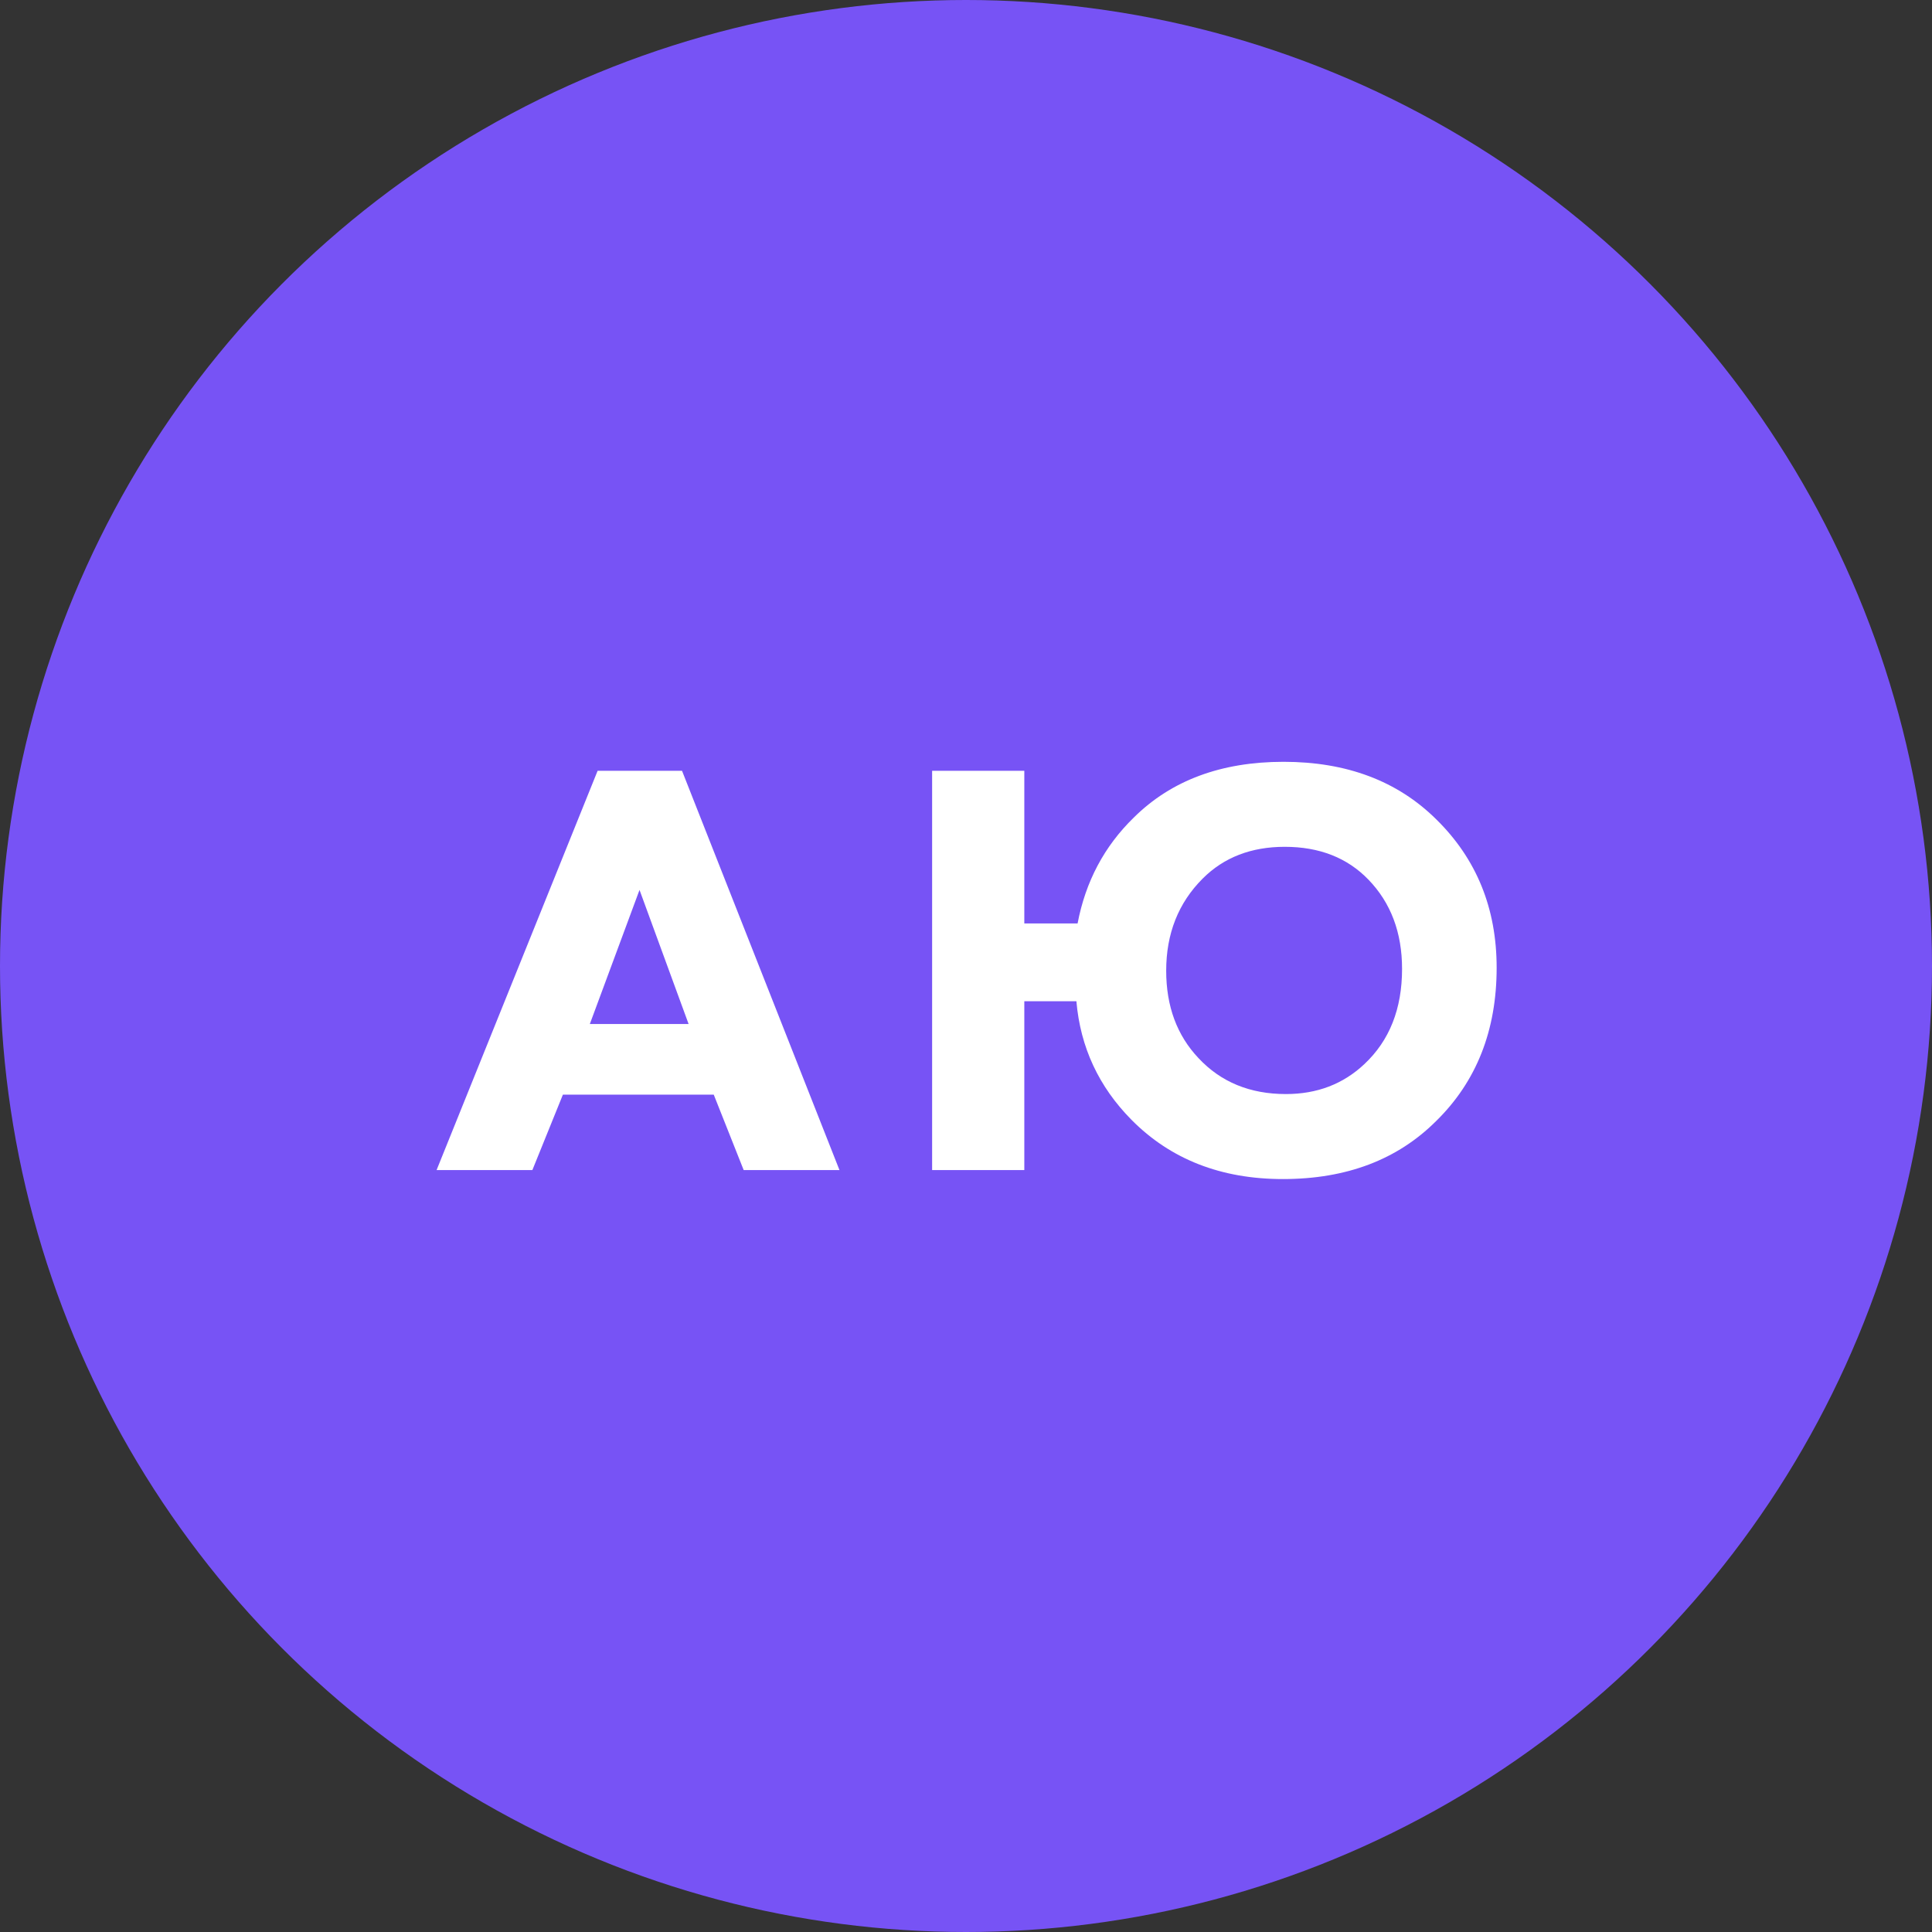
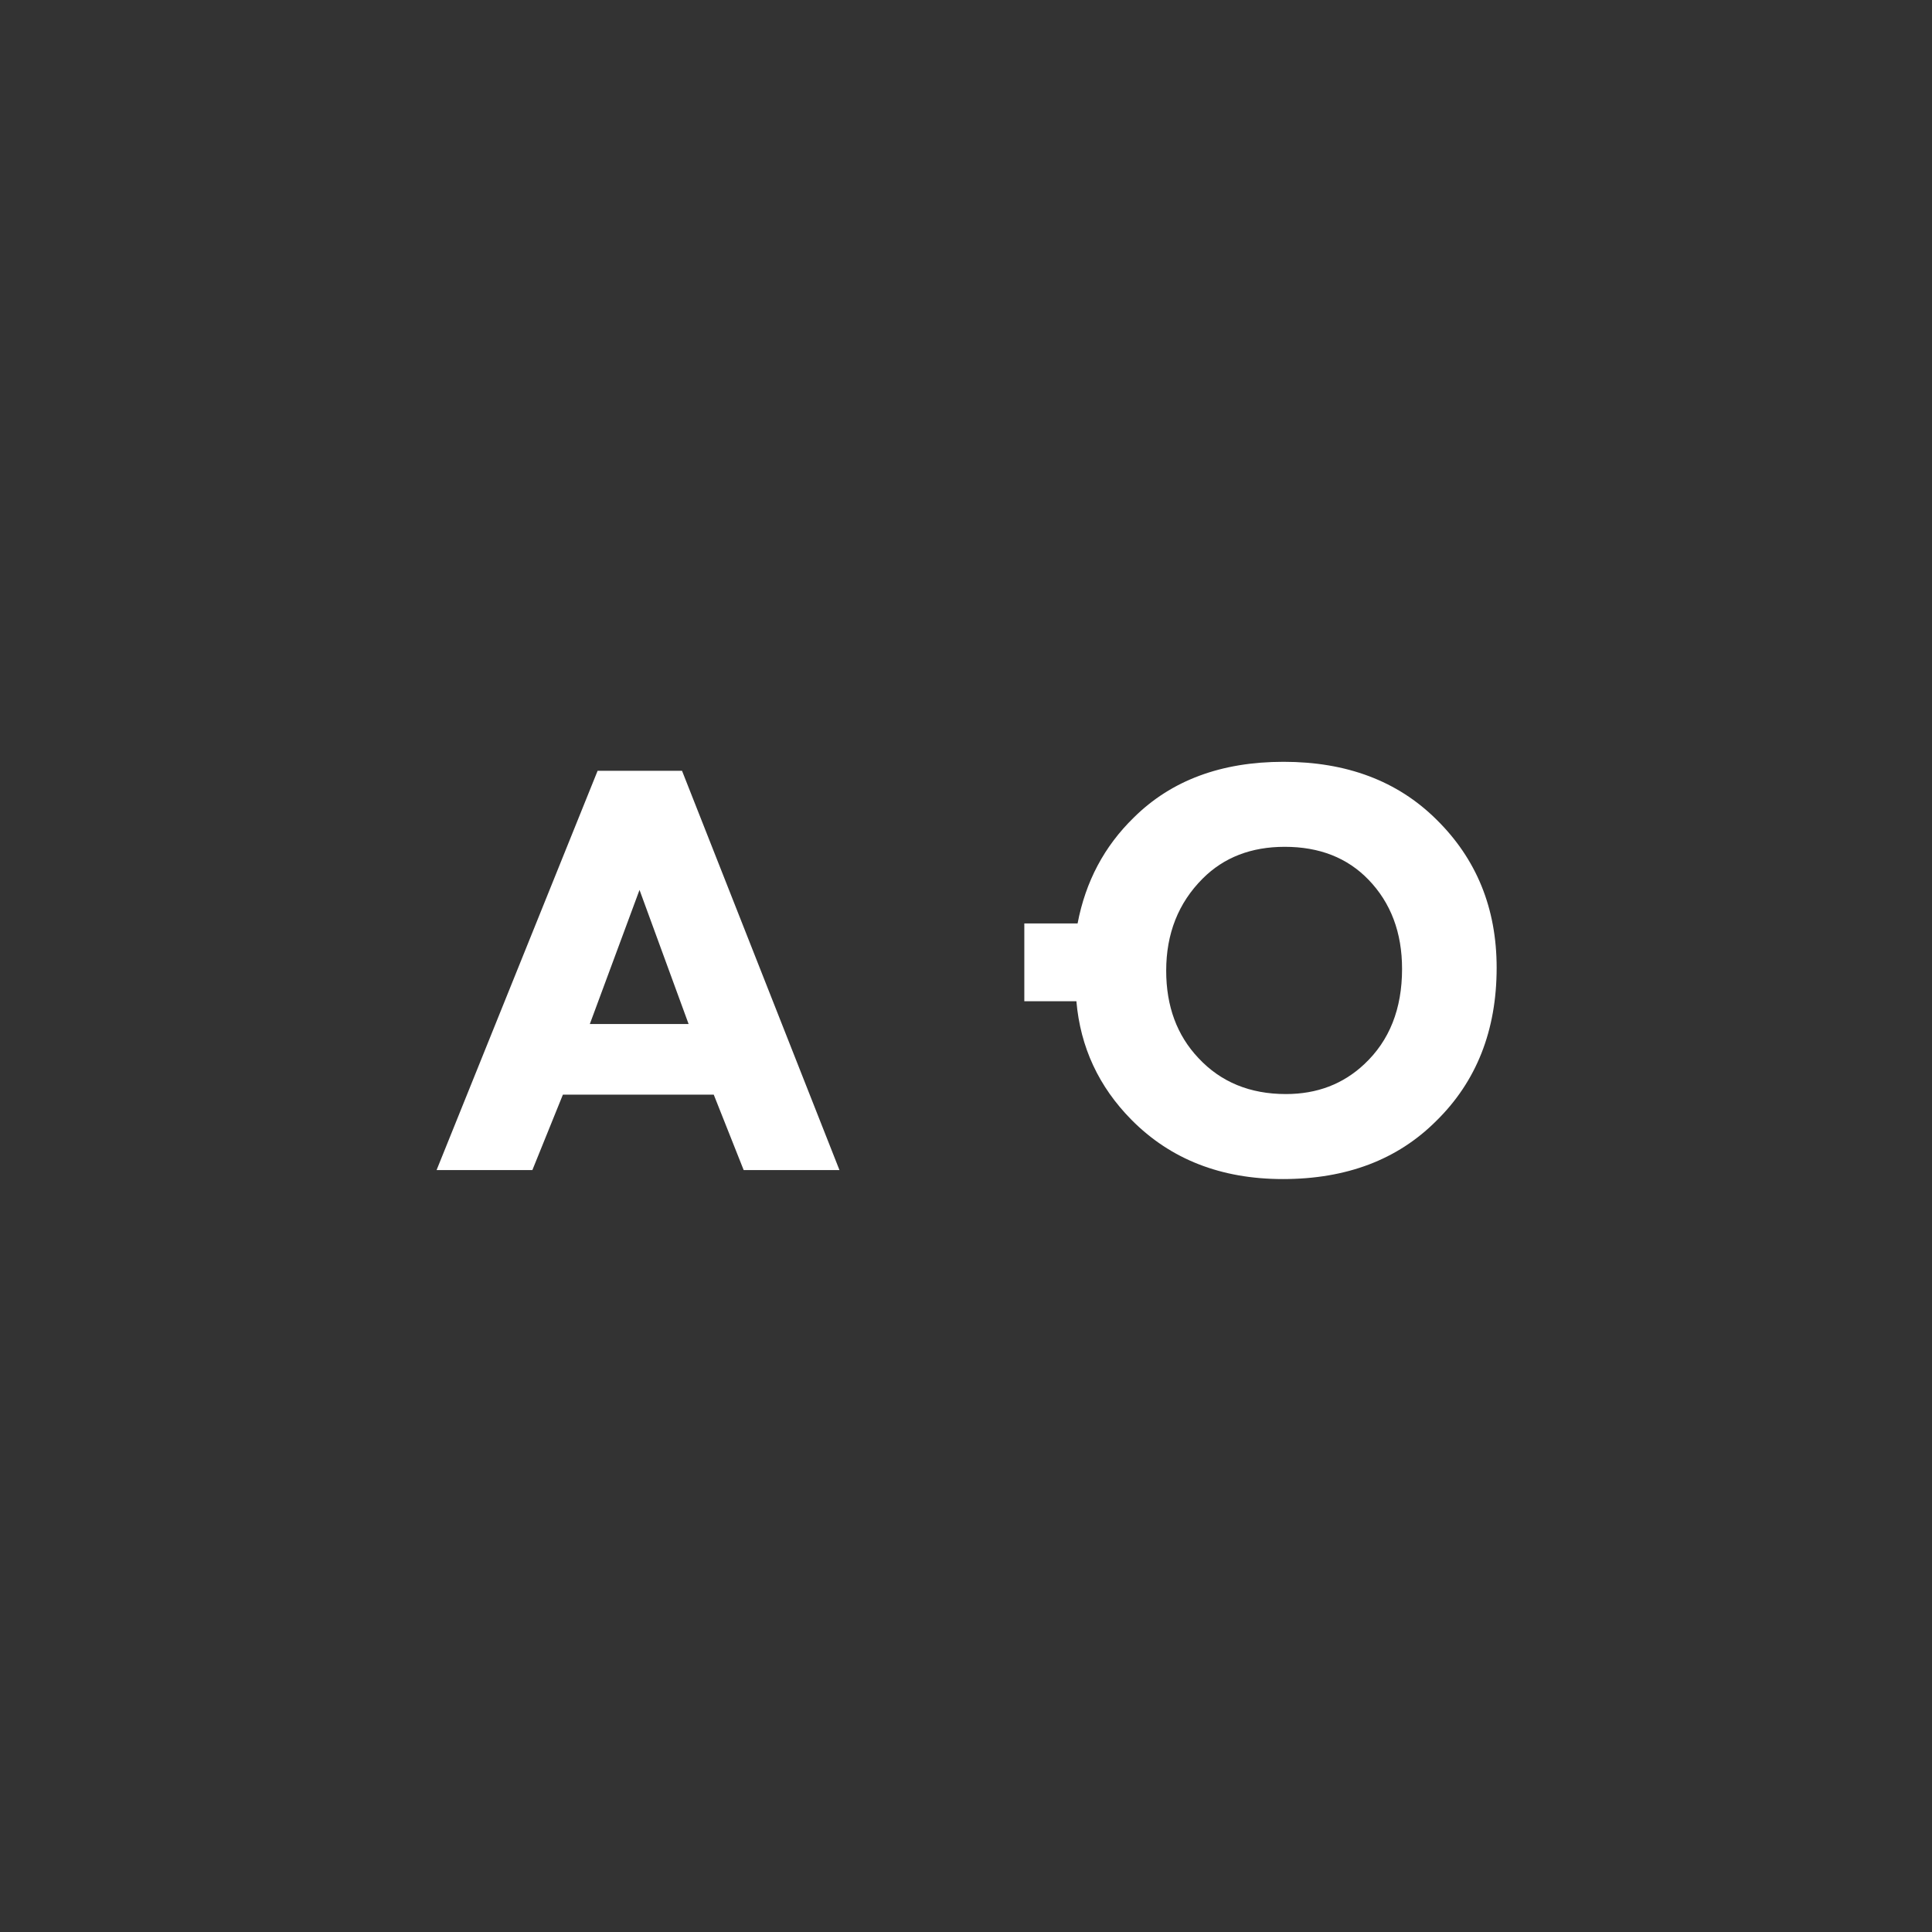
<svg xmlns="http://www.w3.org/2000/svg" width="71" height="71" viewBox="0 0 71 71" fill="none">
  <rect x="0" y="0" width="71" height="71" fill="#333333" stroke="none" />
-   <circle cx="35.5" cy="35.5" r="35.5" fill="#7753F5" />
-   <path d="M27.33 43L26.23 40.228H20.686L19.564 43H16.044L21.962 28.326H25.064L30.85 43H27.33ZM21.676 37.632H25.306L23.502 32.704L21.676 37.632ZM37.643 33.936H39.601C39.894 32.396 40.583 31.098 41.669 30.042C43.047 28.678 44.881 27.996 47.169 27.996C49.486 27.996 51.356 28.7 52.779 30.108C54.26 31.56 55.001 33.379 55.001 35.564C55.001 37.867 54.26 39.744 52.779 41.196C51.356 42.619 49.479 43.33 47.147 43.33C44.873 43.33 43.018 42.604 41.581 41.152C40.378 39.935 39.703 38.483 39.557 36.796H37.643V43H34.255V28.326H37.643V33.936ZM47.213 31.12C45.981 31.12 44.976 31.509 44.199 32.286C43.304 33.181 42.857 34.31 42.857 35.674C42.857 36.979 43.253 38.05 44.045 38.886C44.866 39.766 45.937 40.206 47.257 40.206C48.401 40.206 49.361 39.839 50.139 39.106C51.063 38.241 51.525 37.075 51.525 35.608C51.525 34.273 51.114 33.181 50.293 32.33C49.515 31.523 48.489 31.12 47.213 31.12Z" fill="white" />
+   <path d="M27.33 43L26.23 40.228H20.686L19.564 43H16.044L21.962 28.326H25.064L30.85 43H27.33ZM21.676 37.632H25.306L23.502 32.704L21.676 37.632ZM37.643 33.936H39.601C39.894 32.396 40.583 31.098 41.669 30.042C43.047 28.678 44.881 27.996 47.169 27.996C49.486 27.996 51.356 28.7 52.779 30.108C54.26 31.56 55.001 33.379 55.001 35.564C55.001 37.867 54.26 39.744 52.779 41.196C51.356 42.619 49.479 43.33 47.147 43.33C44.873 43.33 43.018 42.604 41.581 41.152C40.378 39.935 39.703 38.483 39.557 36.796H37.643V43H34.255H37.643V33.936ZM47.213 31.12C45.981 31.12 44.976 31.509 44.199 32.286C43.304 33.181 42.857 34.31 42.857 35.674C42.857 36.979 43.253 38.05 44.045 38.886C44.866 39.766 45.937 40.206 47.257 40.206C48.401 40.206 49.361 39.839 50.139 39.106C51.063 38.241 51.525 37.075 51.525 35.608C51.525 34.273 51.114 33.181 50.293 32.33C49.515 31.523 48.489 31.12 47.213 31.12Z" fill="white" />
</svg>